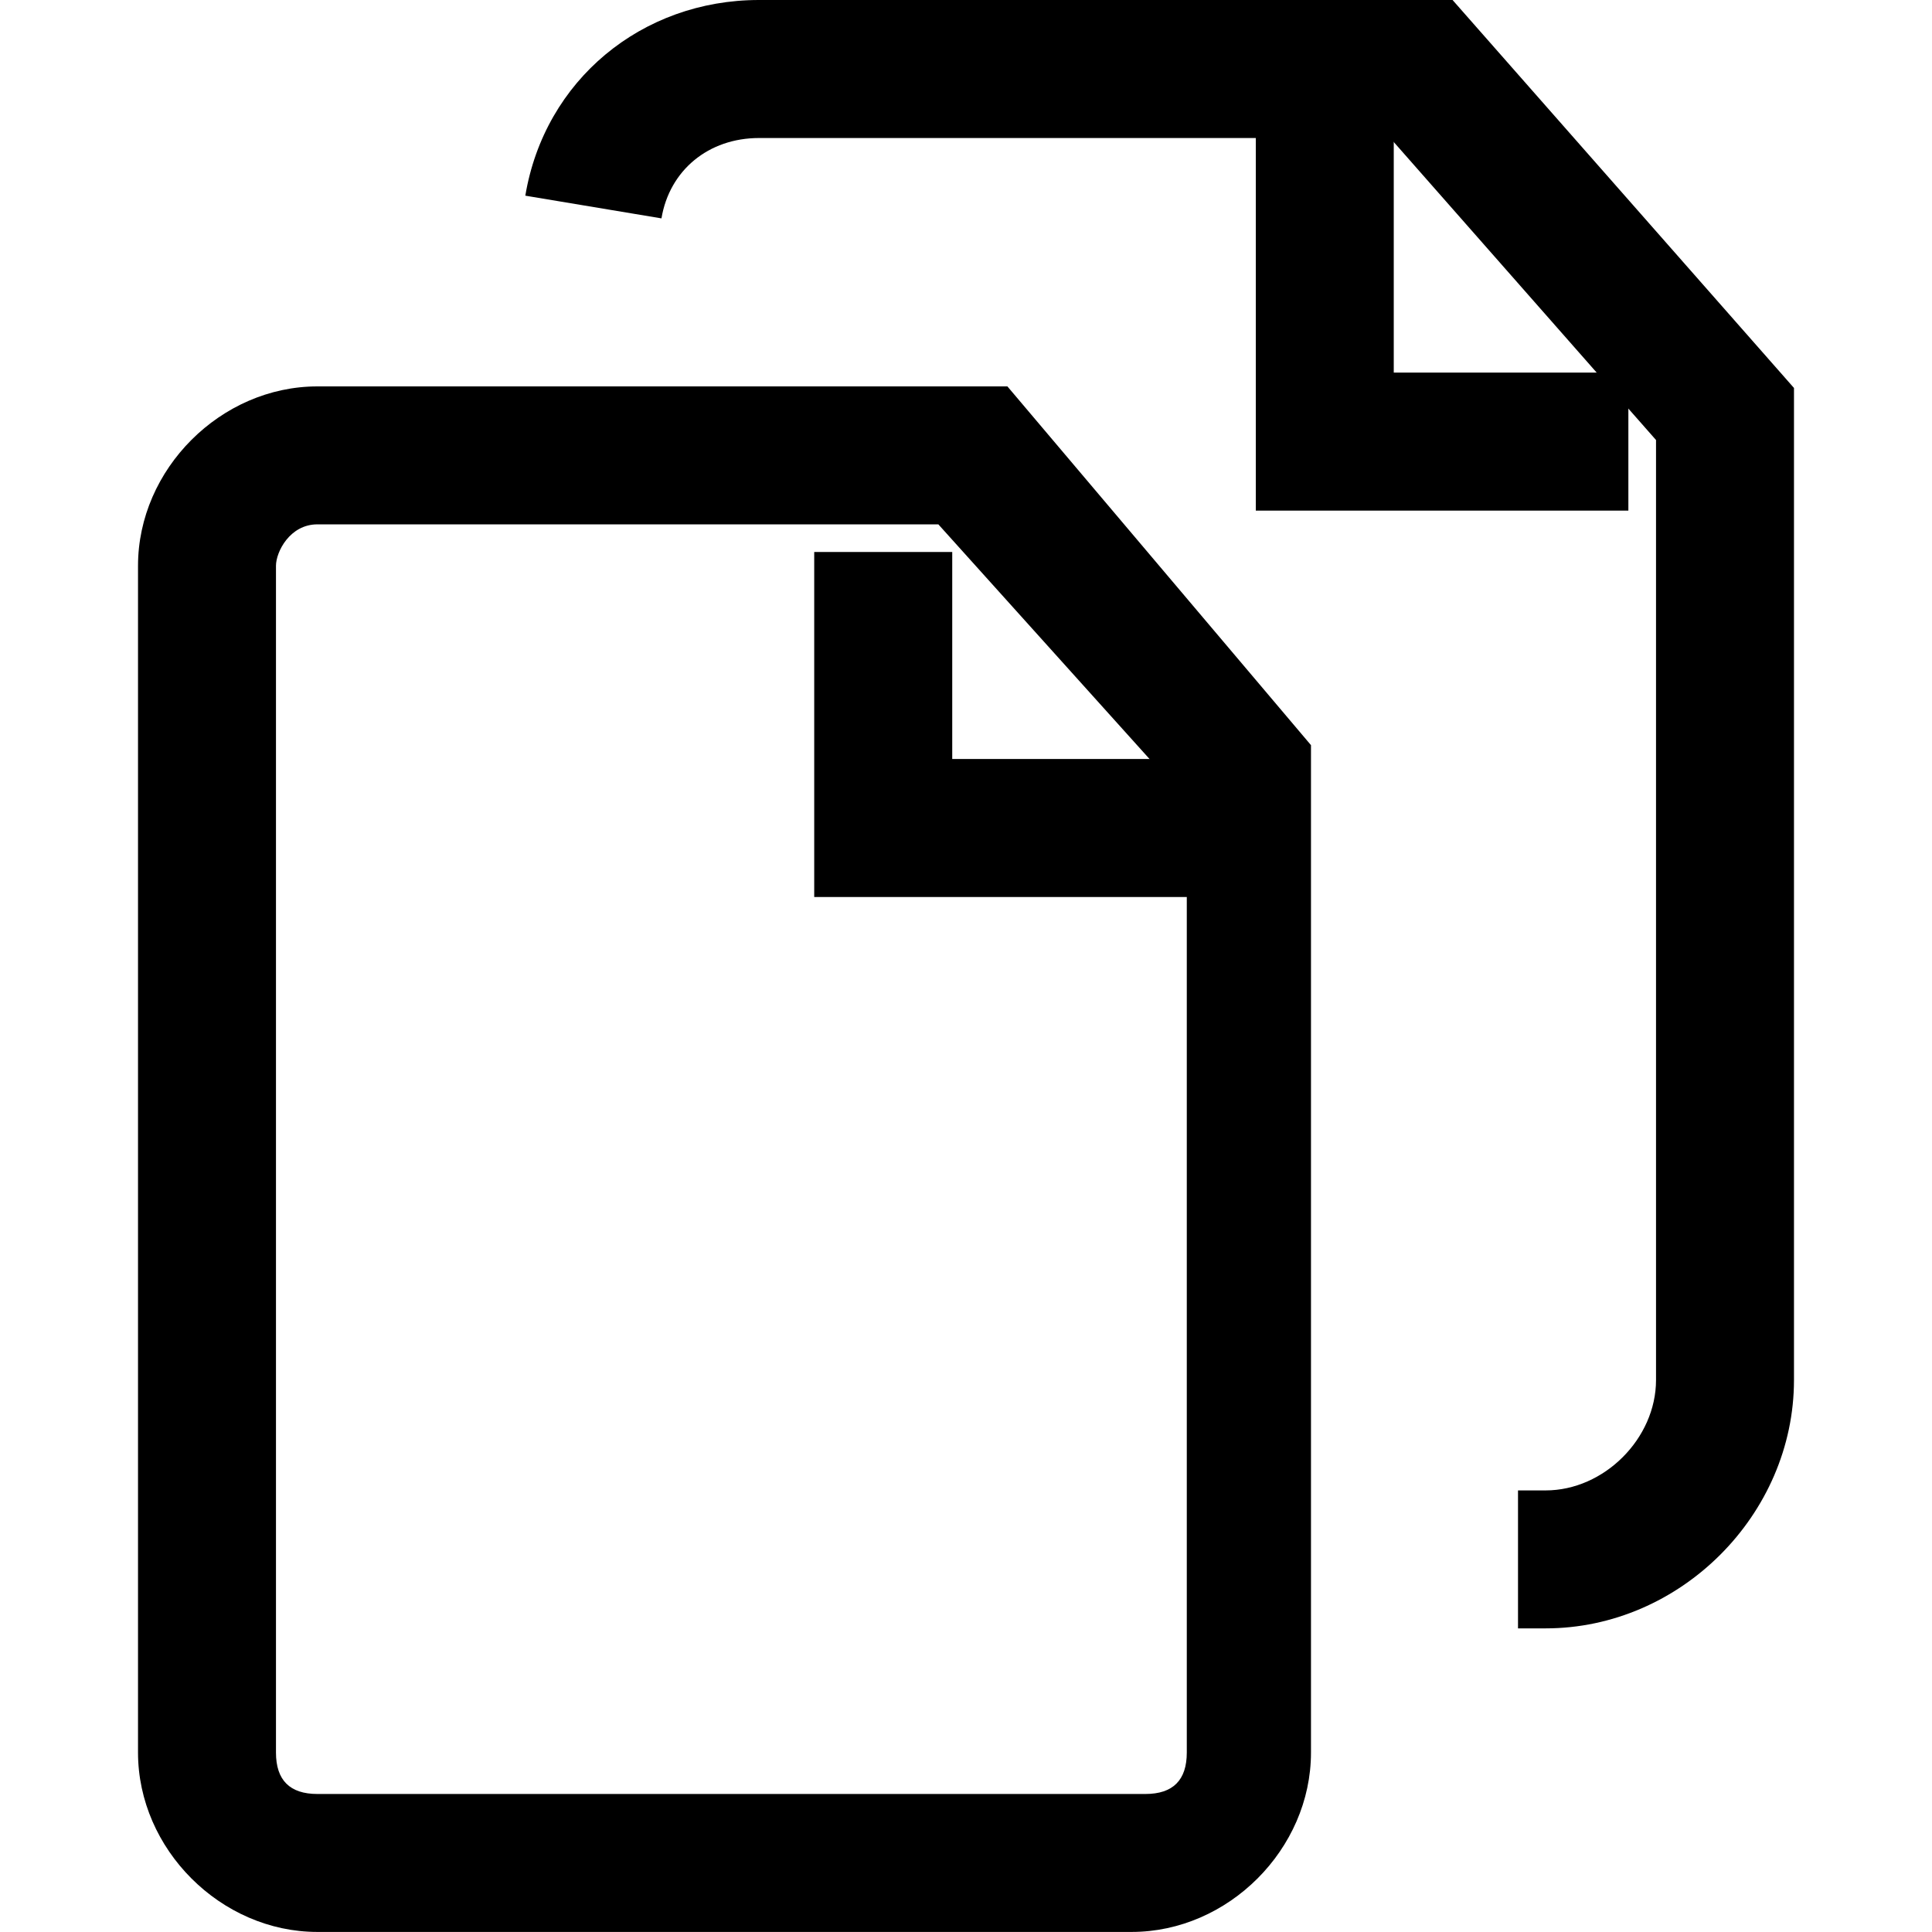
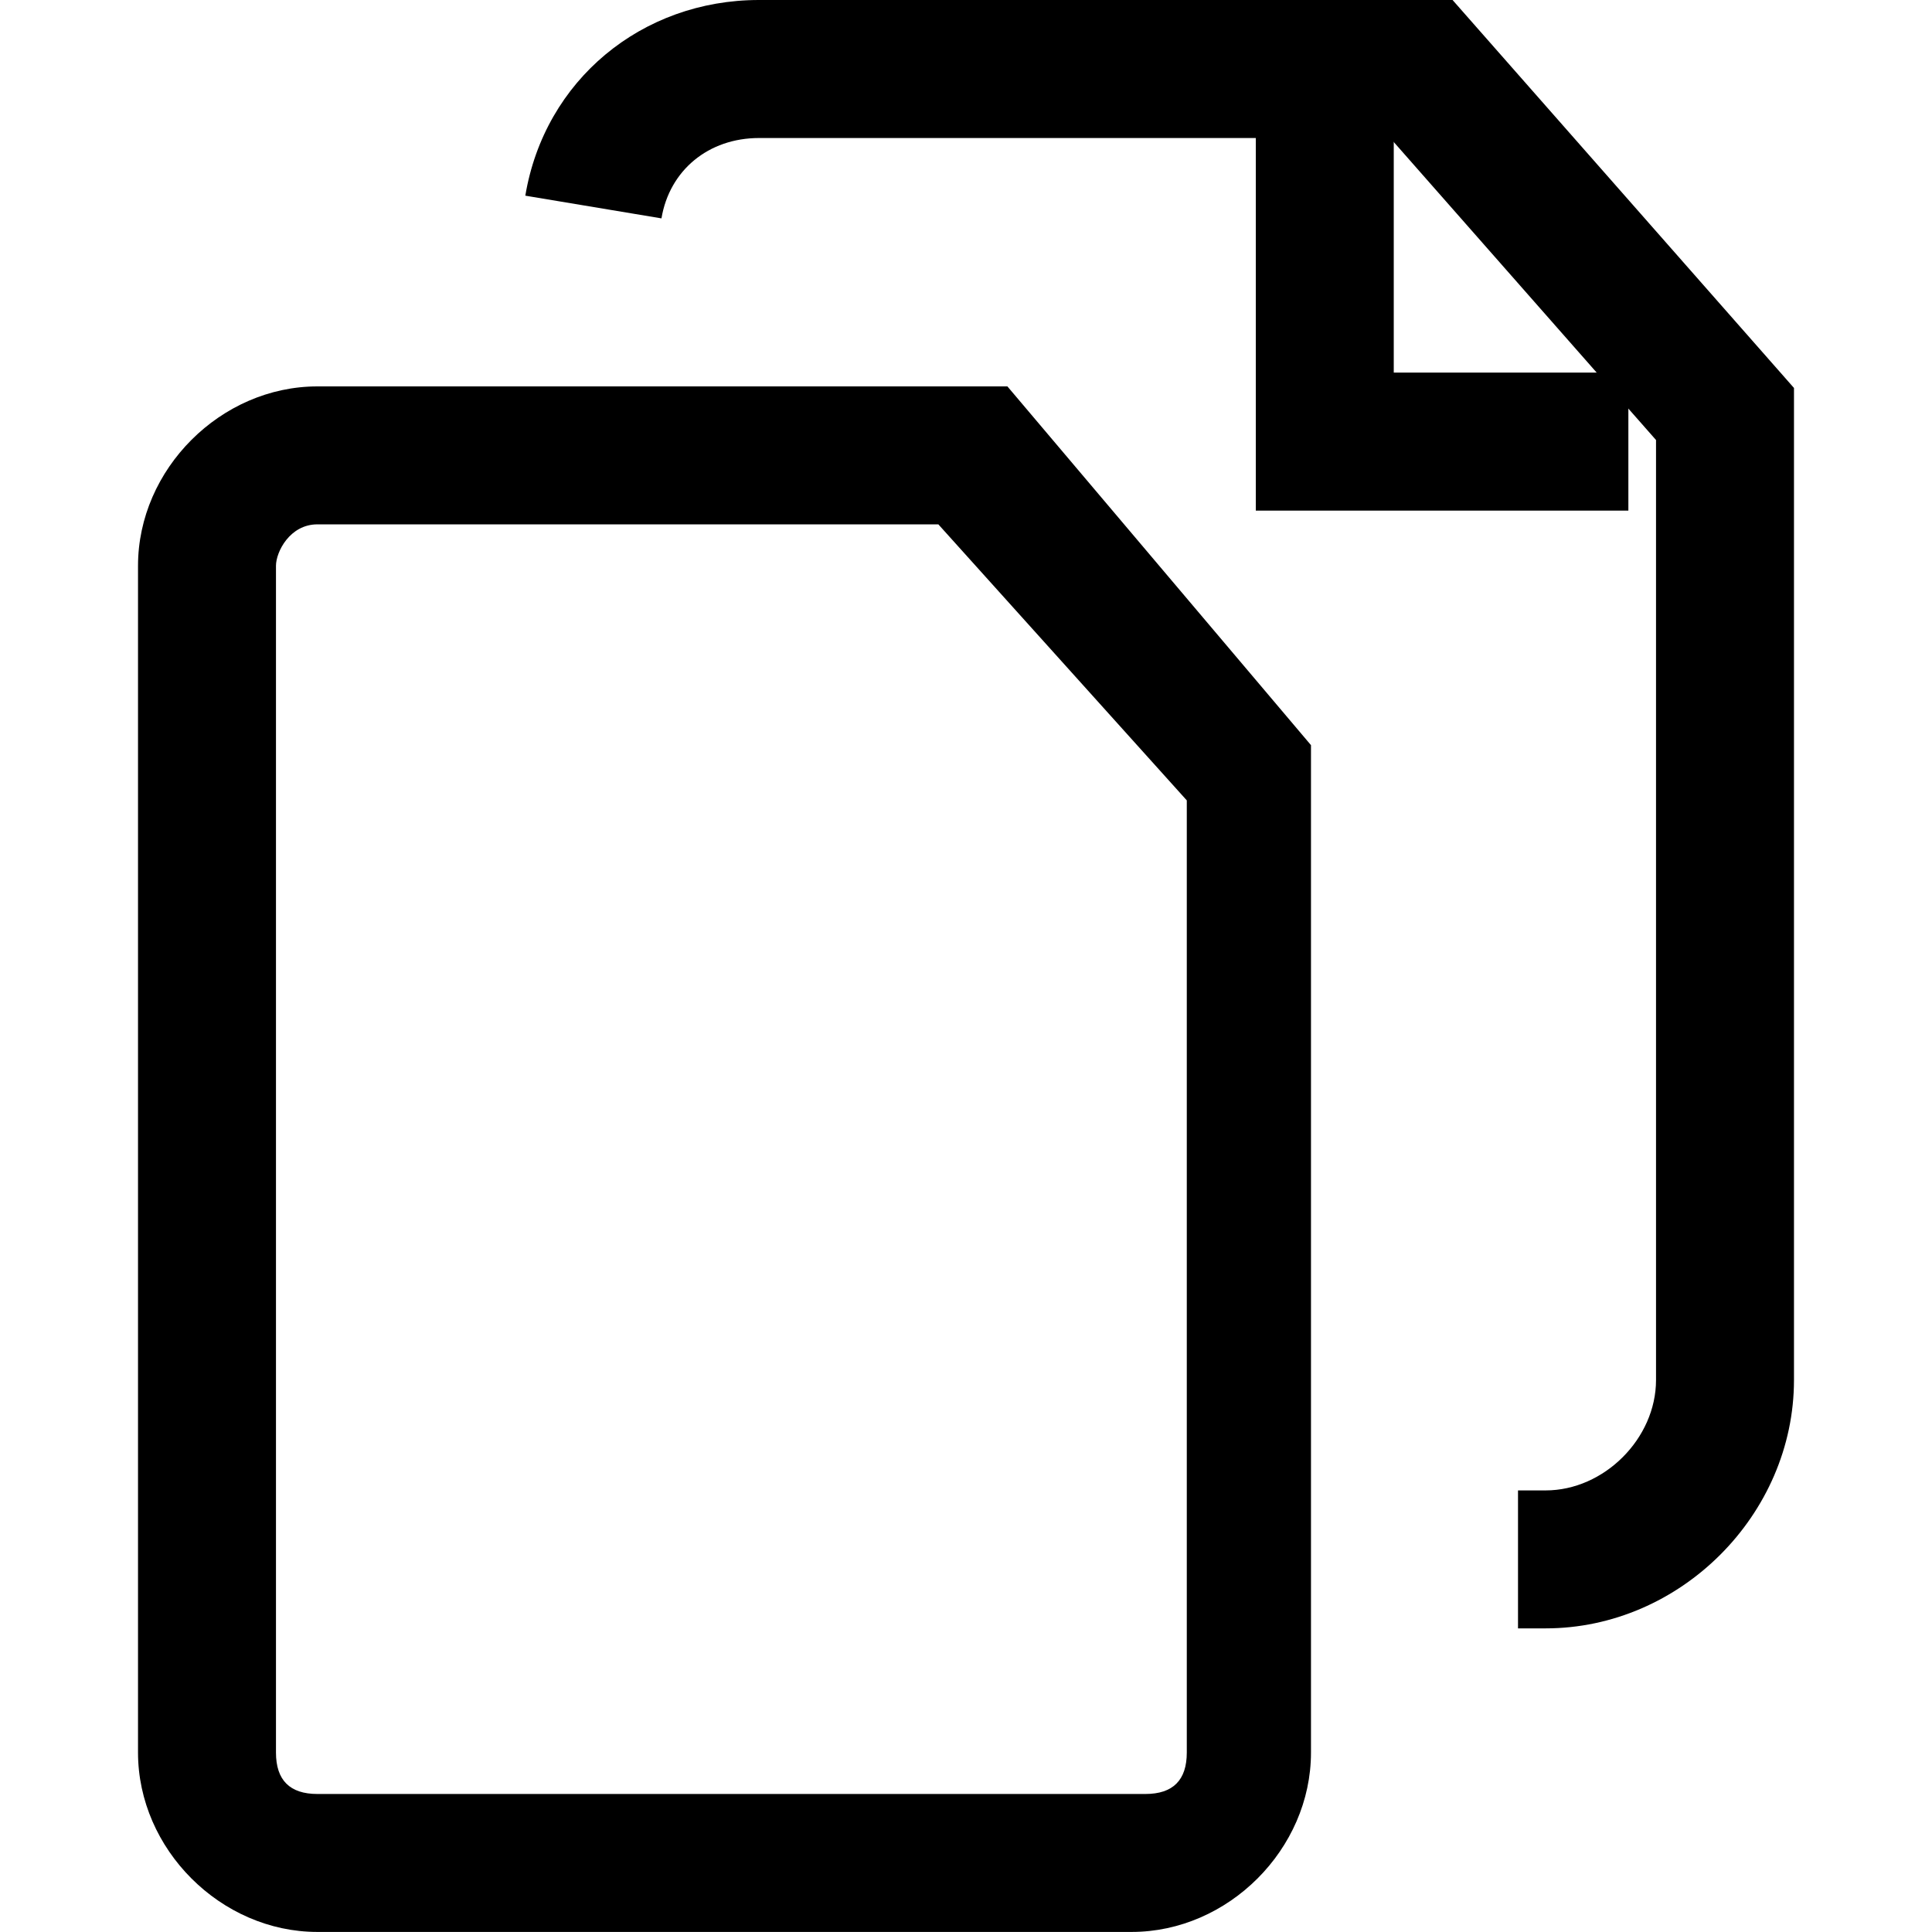
<svg xmlns="http://www.w3.org/2000/svg" t="1504767296617" class="icon" style="" viewBox="0 0 1024 1024" version="1.1" p-id="1558" width="32" height="32">
  <defs>
    <style type="text/css" />
  </defs>
  <path d="M497.376 277.952l131.648 146.272v504.672c0 14.624-7.328 21.952-21.952 21.952H168.224c-14.624 0-21.952-7.328-21.952-21.952V299.872c0-7.328 7.328-21.952 21.952-21.952h329.152zM533.952 204.8H168.224c-51.2 0-95.072 43.872-95.072 95.072v629.024c0 51.2 43.872 95.072 95.072 95.072h431.552c51.2 0 95.072-43.872 95.072-95.072V394.944l-160.928-190.176z" p-id="1559" />
-   <path d="M431.552 292.576v182.848h212.128v-73.152h-175.552l36.576 36.576V292.576z" p-id="1560" />
  <path d="M804.576 863.072h14.624c71.392 0 131.648-60.256 131.648-131.648V205.632L769.888 0H402.272c-62.08 0-113.632 42.464-123.84 103.712l72.16 12.032c4.256-25.536 24.96-42.592 51.712-42.592h351.072l-27.456-12.416 160.928 182.848-9.12-24.16v512c0 31.008-27.52 58.528-58.528 58.528h-14.624v73.152z" p-id="1561" />
  <path d="M665.6 51.2v219.424h197.472V197.472h-160.928l36.576 36.576V51.2z" p-id="1562" />
</svg>